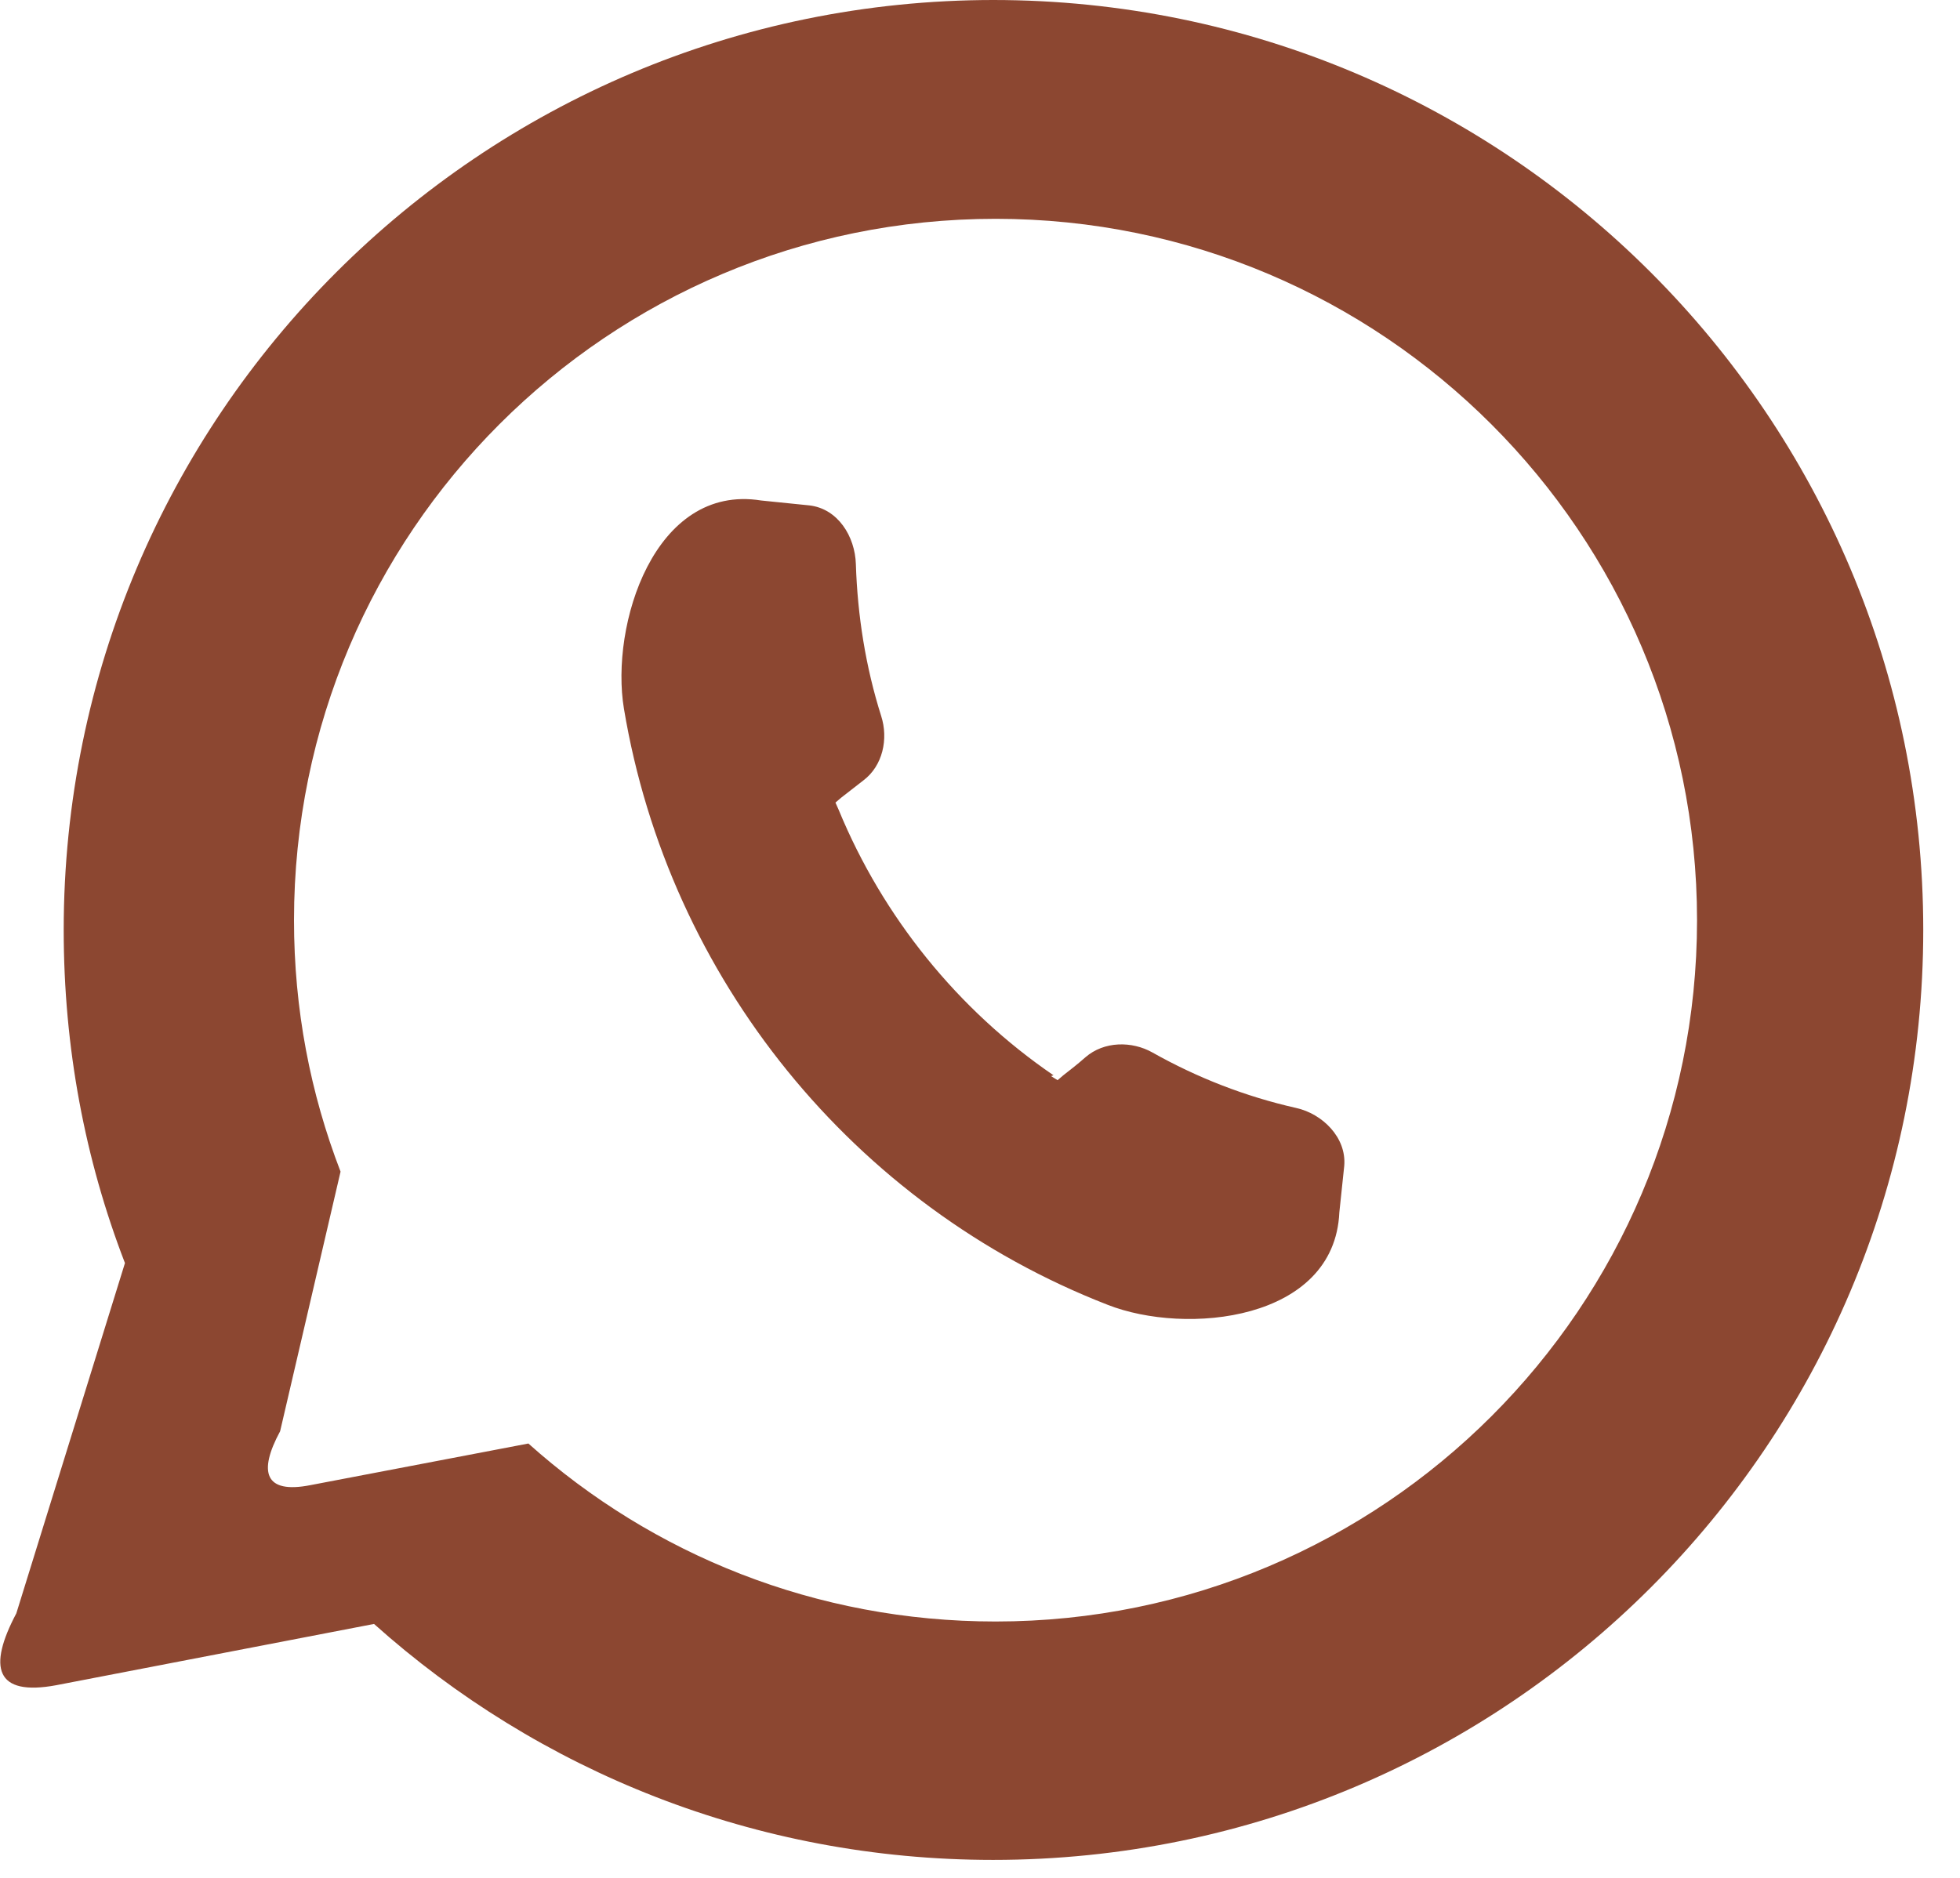
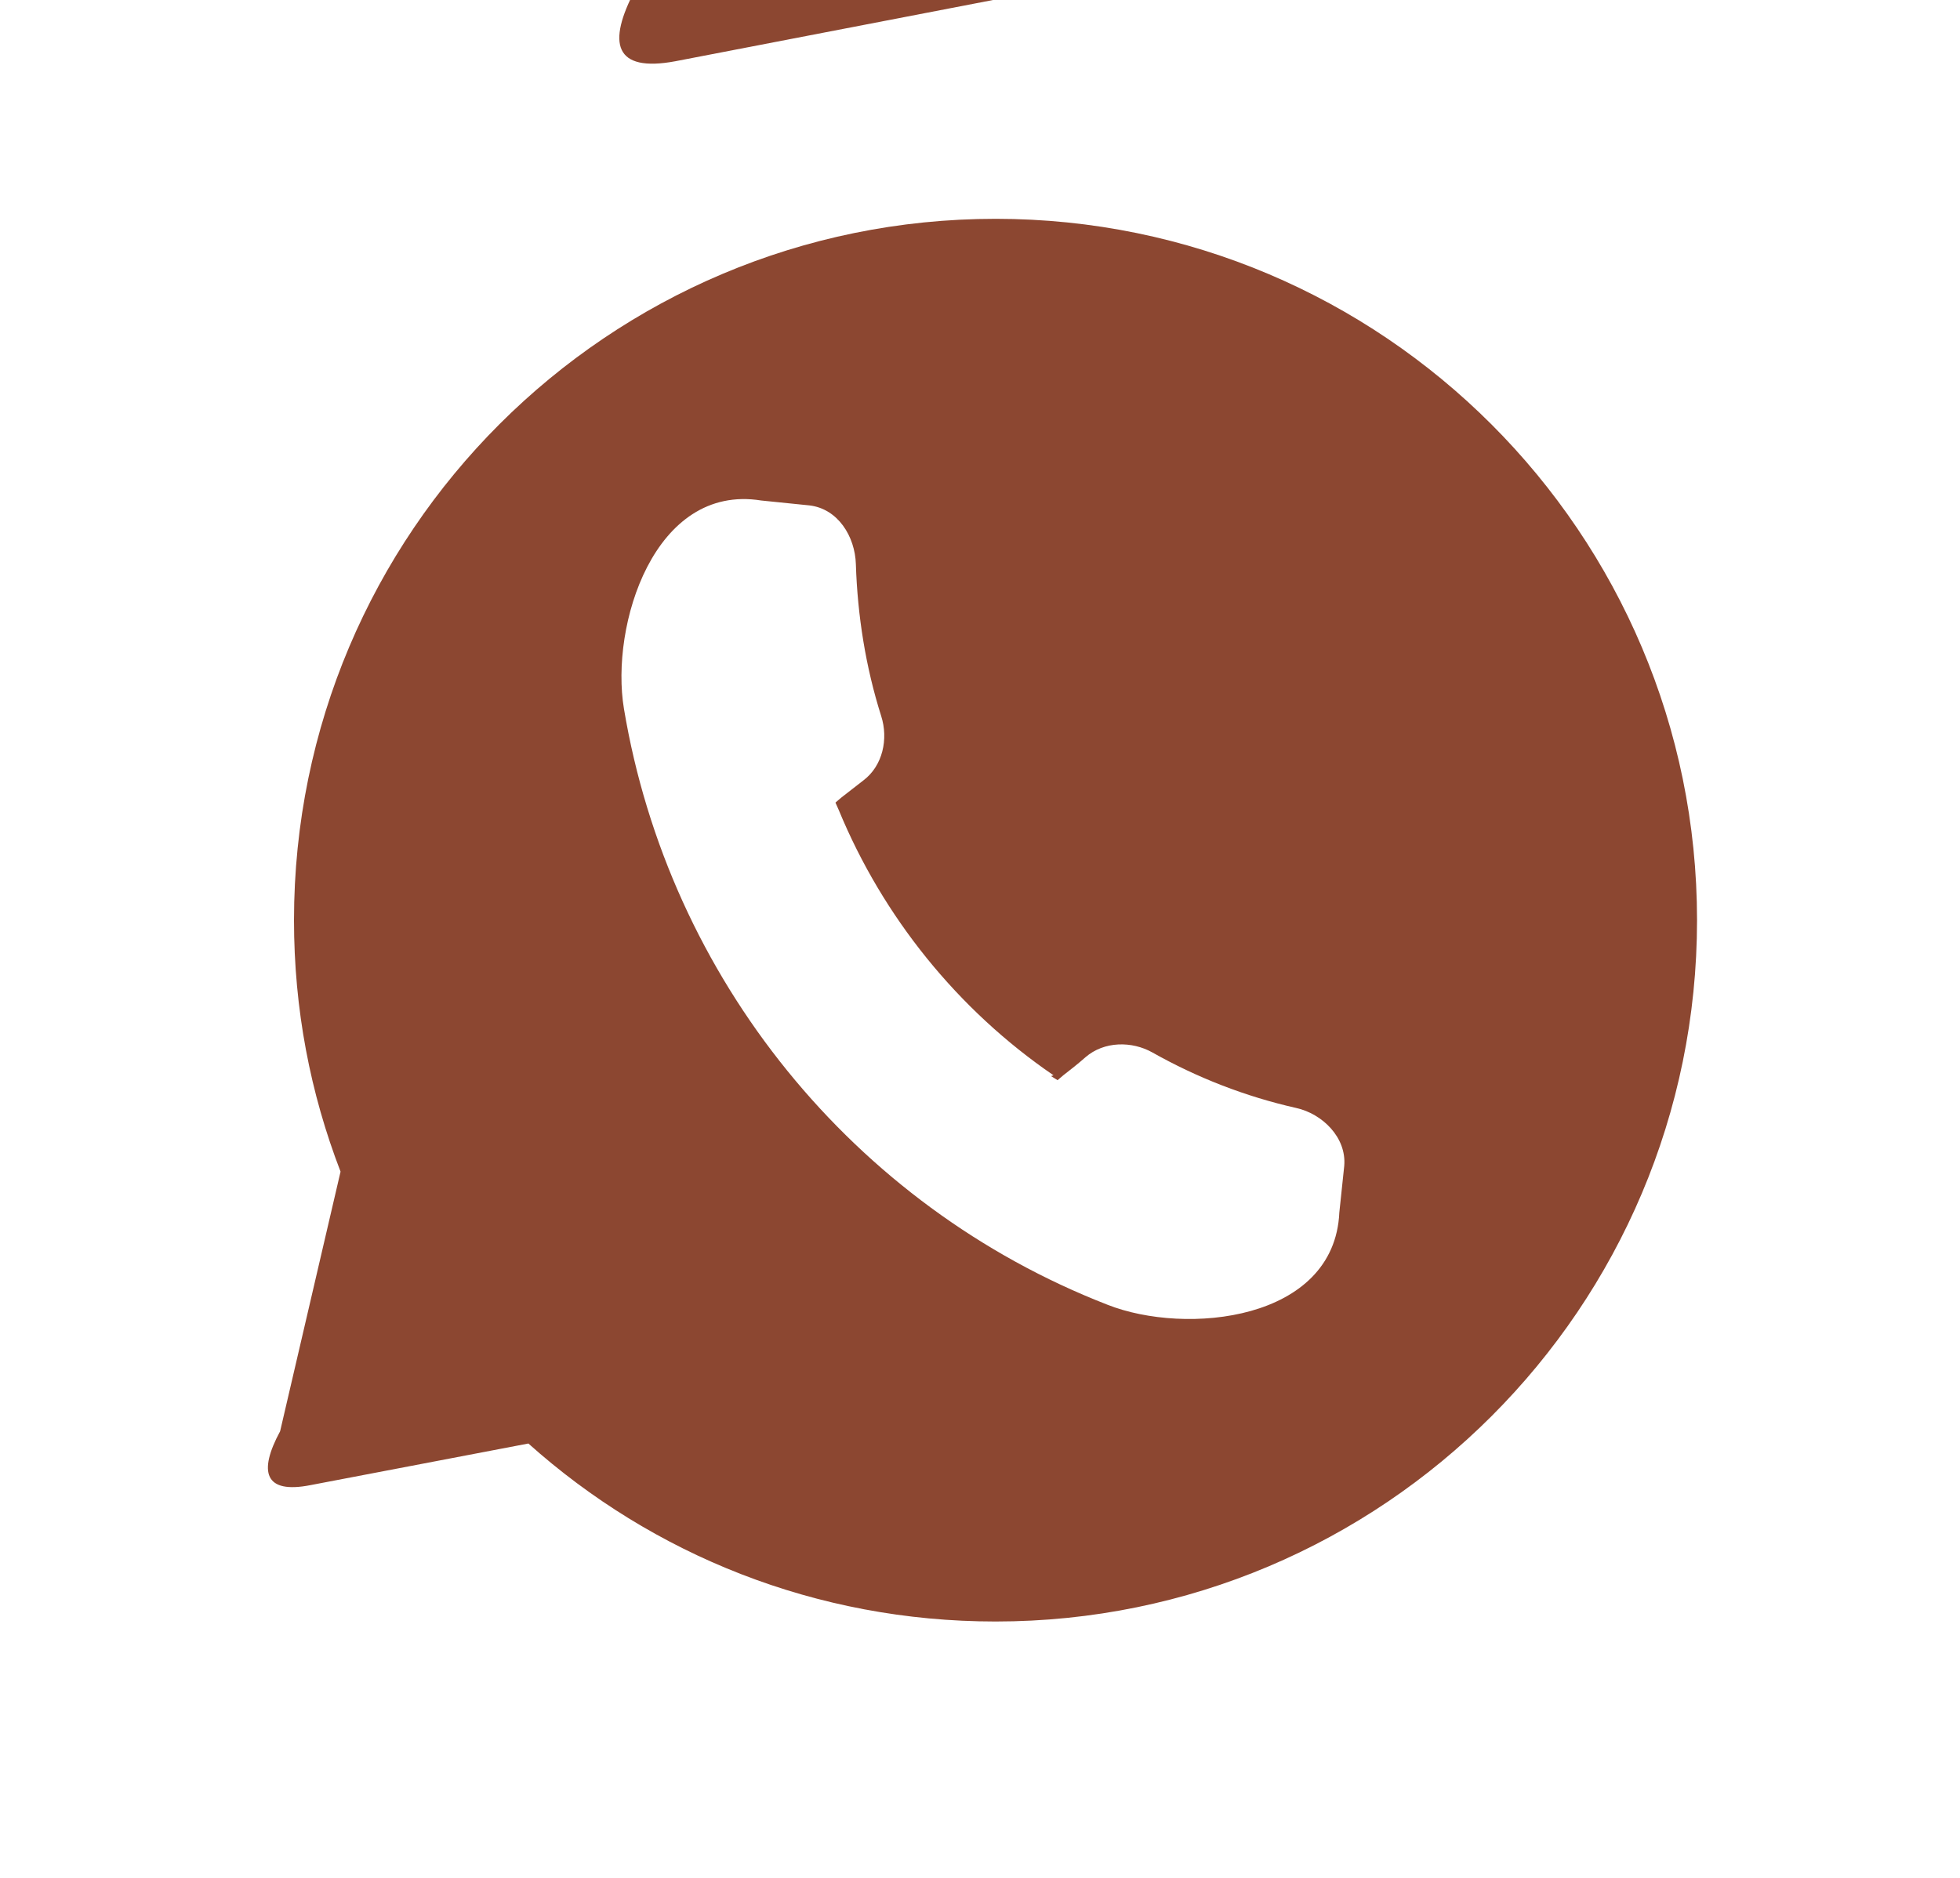
<svg xmlns="http://www.w3.org/2000/svg" clip-rule="evenodd" fill="#000000" fill-rule="evenodd" height="2.3" image-rendering="optimizeQuality" preserveAspectRatio="xMidYMid meet" shape-rendering="geometricPrecision" text-rendering="geometricPrecision" version="1" viewBox="-0.0 0.0 2.4 2.3" width="2.4" zoomAndPan="magnify">
  <g>
    <g>
      <g id="change1_1">
-         <path d="M1.29 1.317c-0.117,-0.08 -0.209,-0.194 -0.263,-0.325l-0.004 -0.009 0.007 -0.006c0.009,-0.007 0.018,-0.014 0.027,-0.021 0.024,-0.018 0.031,-0.051 0.022,-0.079 -0.019,-0.06 -0.029,-0.123 -0.031,-0.186 -0.001,-0.034 -0.022,-0.068 -0.057,-0.072 -0.019,-0.002 -0.039,-0.004 -0.059,-0.006 -0.131,-0.021 -0.185,0.153 -0.168,0.255 0.055,0.33 0.281,0.609 0.592,0.73 0.096,0.038 0.278,0.02 0.284,-0.113 0.002,-0.019 0.004,-0.038 0.006,-0.057 0.003,-0.035 -0.027,-0.064 -0.059,-0.071 -0.062,-0.014 -0.121,-0.037 -0.176,-0.068 -0.025,-0.014 -0.059,-0.014 -0.082,0.006 -0.009,0.008 -0.018,0.015 -0.027,0.022l-0.007 0.006 -0.008 -0.005zm-0.074 -1.317c0.629,0 1.139,0.51 1.139,1.139 0,0.629 -0.51,1.139 -1.139,1.139 -0.291,0 -0.557,-0.109 -0.758,-0.289l-0.389 0.075c-0.075,0.014 -0.084,-0.022 -0.049,-0.088l0.133 -0.429c-0.049,-0.127 -0.075,-0.264 -0.075,-0.408 0,-0.629 0.51,-1.139 1.139,-1.139zm0.003 0.268c0.474,0 0.859,0.385 0.859,0.859 0,0.475 -0.385,0.859 -0.859,0.859 -0.22,0 -0.42,-0.082 -0.572,-0.218l-0.267 0.051c-0.056,0.011 -0.064,-0.016 -0.037,-0.066l0.074 -0.318c-0.037,-0.096 -0.057,-0.199 -0.057,-0.308 0,-0.475 0.385,-0.859 0.859,-0.859z" fill="#8c4731" />
+         <path d="M1.29 1.317c-0.117,-0.08 -0.209,-0.194 -0.263,-0.325l-0.004 -0.009 0.007 -0.006c0.009,-0.007 0.018,-0.014 0.027,-0.021 0.024,-0.018 0.031,-0.051 0.022,-0.079 -0.019,-0.06 -0.029,-0.123 -0.031,-0.186 -0.001,-0.034 -0.022,-0.068 -0.057,-0.072 -0.019,-0.002 -0.039,-0.004 -0.059,-0.006 -0.131,-0.021 -0.185,0.153 -0.168,0.255 0.055,0.33 0.281,0.609 0.592,0.73 0.096,0.038 0.278,0.02 0.284,-0.113 0.002,-0.019 0.004,-0.038 0.006,-0.057 0.003,-0.035 -0.027,-0.064 -0.059,-0.071 -0.062,-0.014 -0.121,-0.037 -0.176,-0.068 -0.025,-0.014 -0.059,-0.014 -0.082,0.006 -0.009,0.008 -0.018,0.015 -0.027,0.022l-0.007 0.006 -0.008 -0.005zm-0.074 -1.317l-0.389 0.075c-0.075,0.014 -0.084,-0.022 -0.049,-0.088l0.133 -0.429c-0.049,-0.127 -0.075,-0.264 -0.075,-0.408 0,-0.629 0.51,-1.139 1.139,-1.139zm0.003 0.268c0.474,0 0.859,0.385 0.859,0.859 0,0.475 -0.385,0.859 -0.859,0.859 -0.22,0 -0.42,-0.082 -0.572,-0.218l-0.267 0.051c-0.056,0.011 -0.064,-0.016 -0.037,-0.066l0.074 -0.318c-0.037,-0.096 -0.057,-0.199 -0.057,-0.308 0,-0.475 0.385,-0.859 0.859,-0.859z" fill="#8c4731" />
      </g>
-       <path d="M0 0H2.355V2.278H0z" fill="none" />
    </g>
  </g>
</svg>